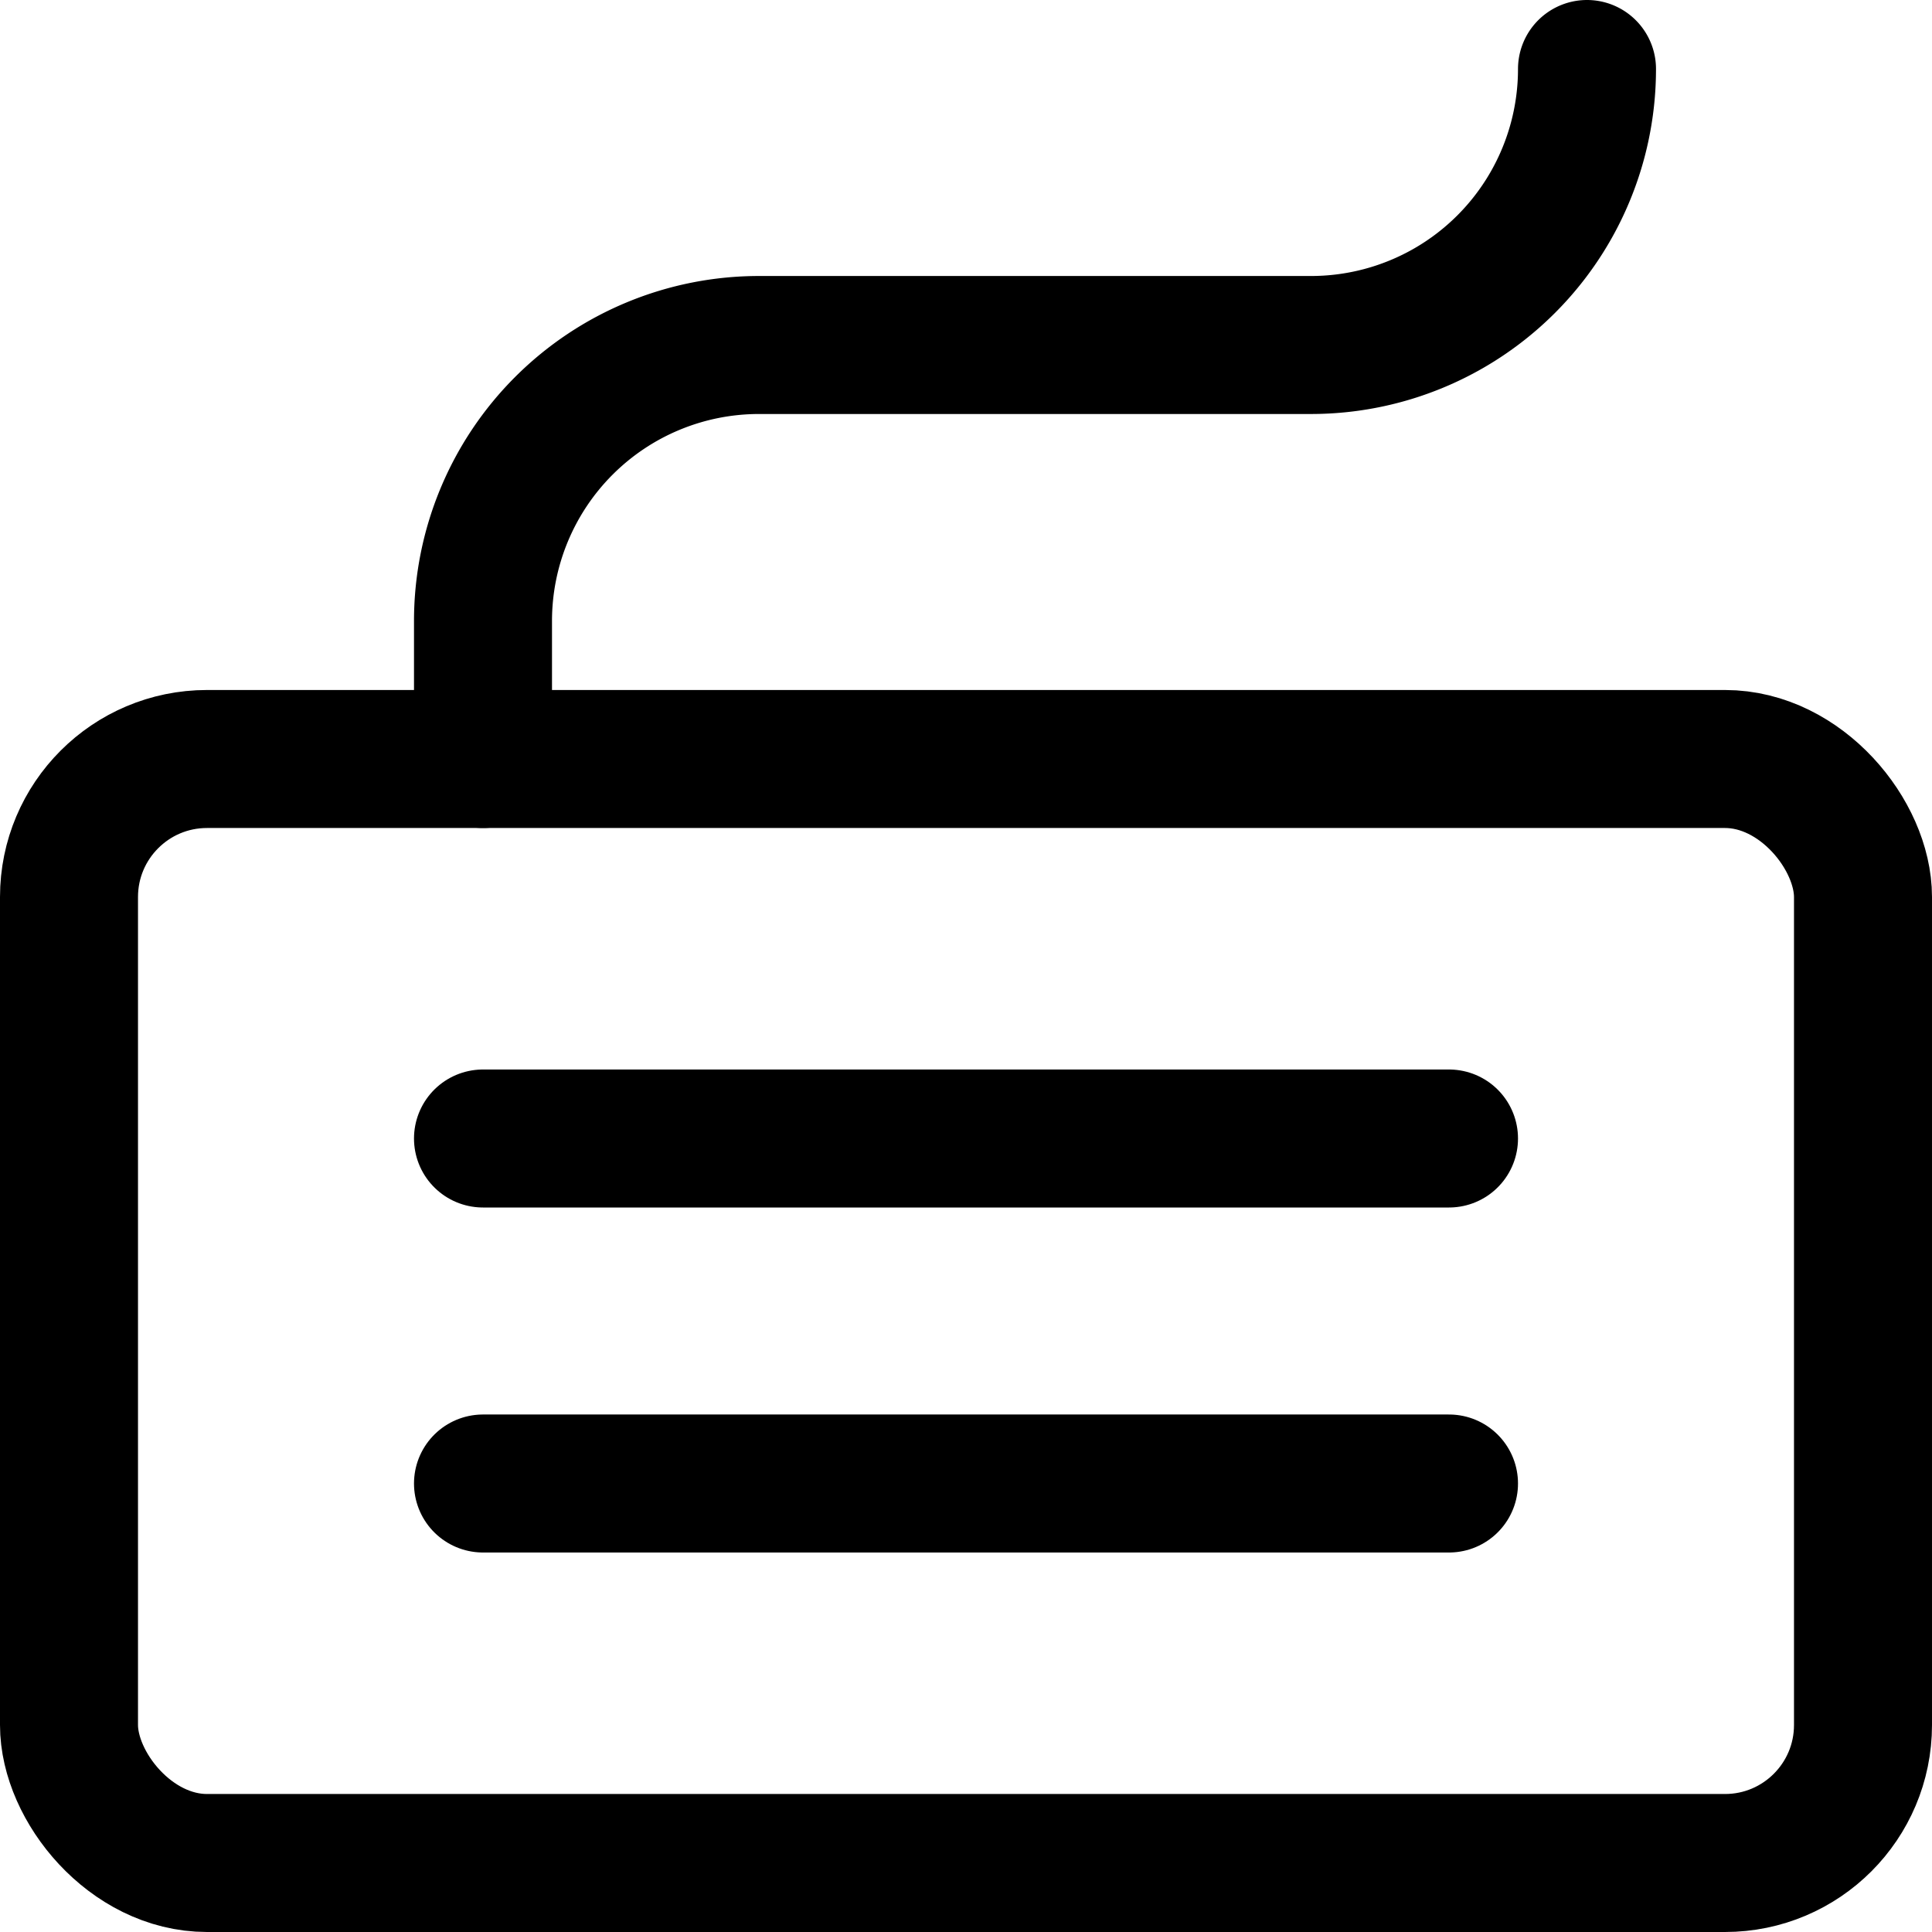
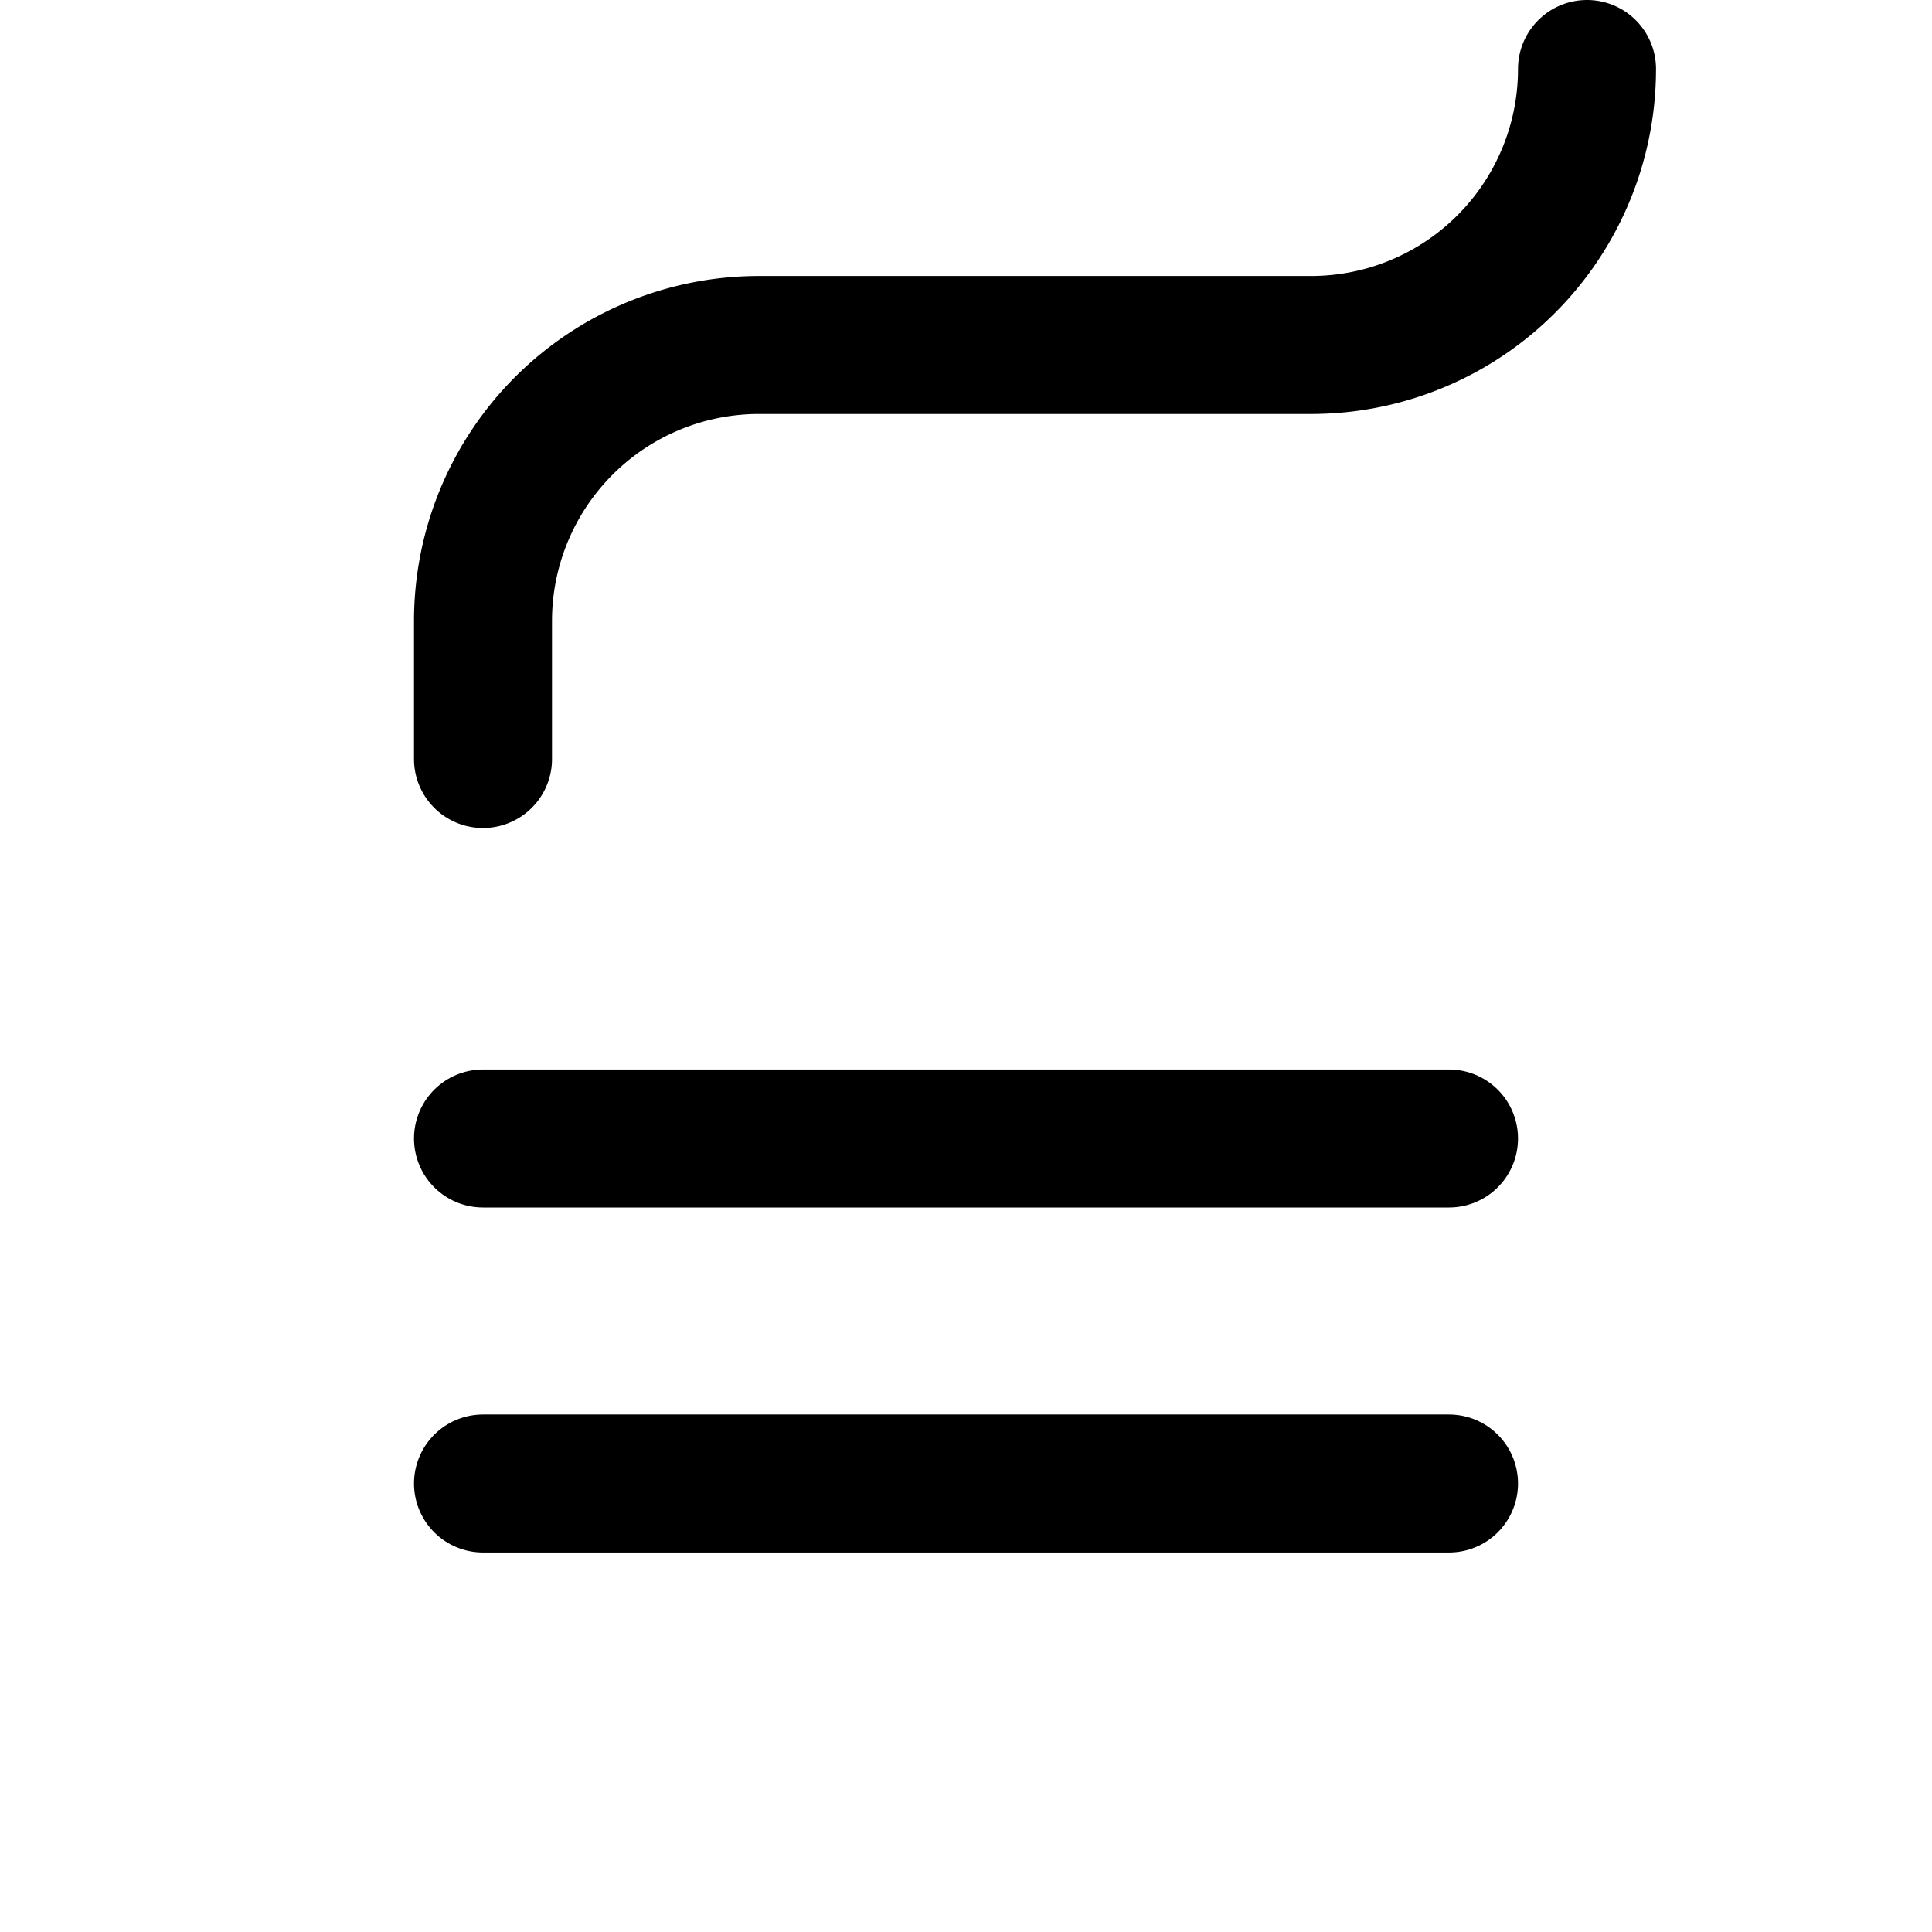
<svg xmlns="http://www.w3.org/2000/svg" viewBox="0 0 14 14">
  <g transform="matrix(1,0,0,1,0,0)">
    <g>
-       <rect x="0.5" y="5.5" width="13" height="8" rx="1" style="fill: none;stroke: #000000;stroke-linecap: round;stroke-linejoin: round" />
      <line x1="3.5" y1="10.75" x2="10.5" y2="10.75" style="fill: none;stroke: #000000;stroke-linecap: round;stroke-linejoin: round" />
      <line x1="3.5" y1="8.25" x2="10.5" y2="8.25" style="fill: none;stroke: #000000;stroke-linecap: round;stroke-linejoin: round" />
      <path d="M3.5,5.5v-1a2,2,0,0,1,2-2h4a2,2,0,0,0,2-2" style="fill: none;stroke: #000000;stroke-linecap: round;stroke-linejoin: round" />
    </g>
  </g>
</svg>